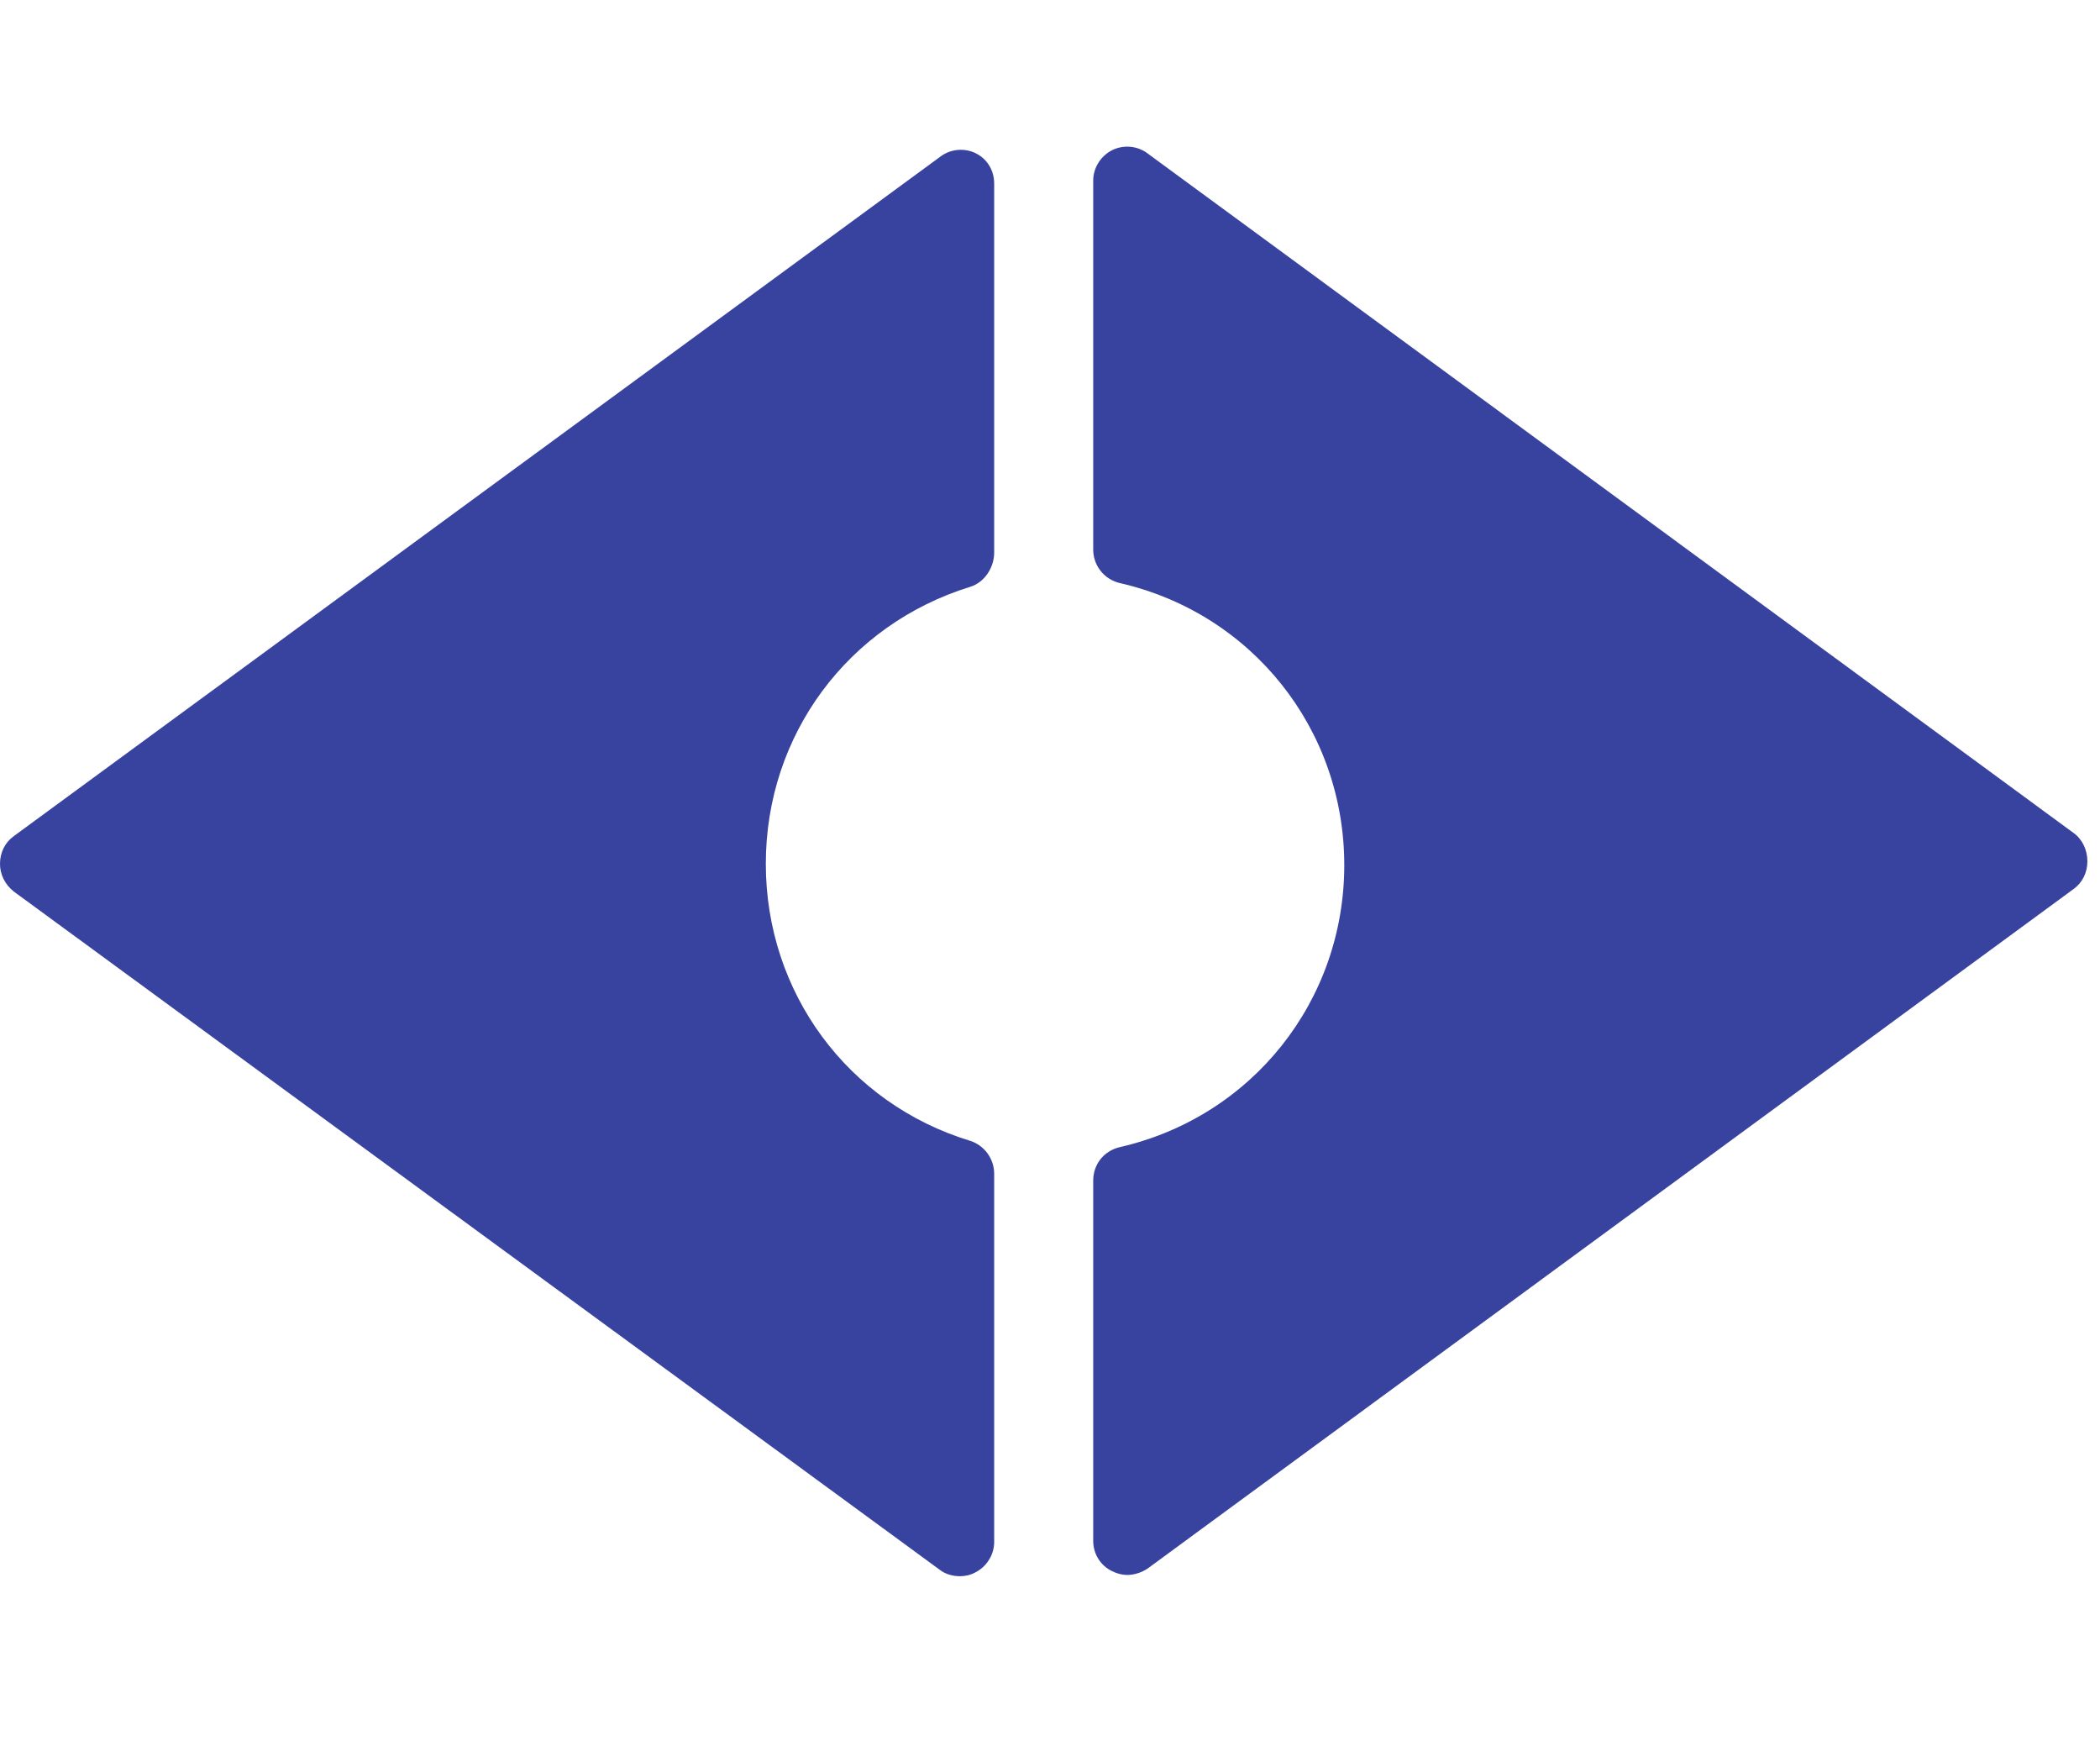
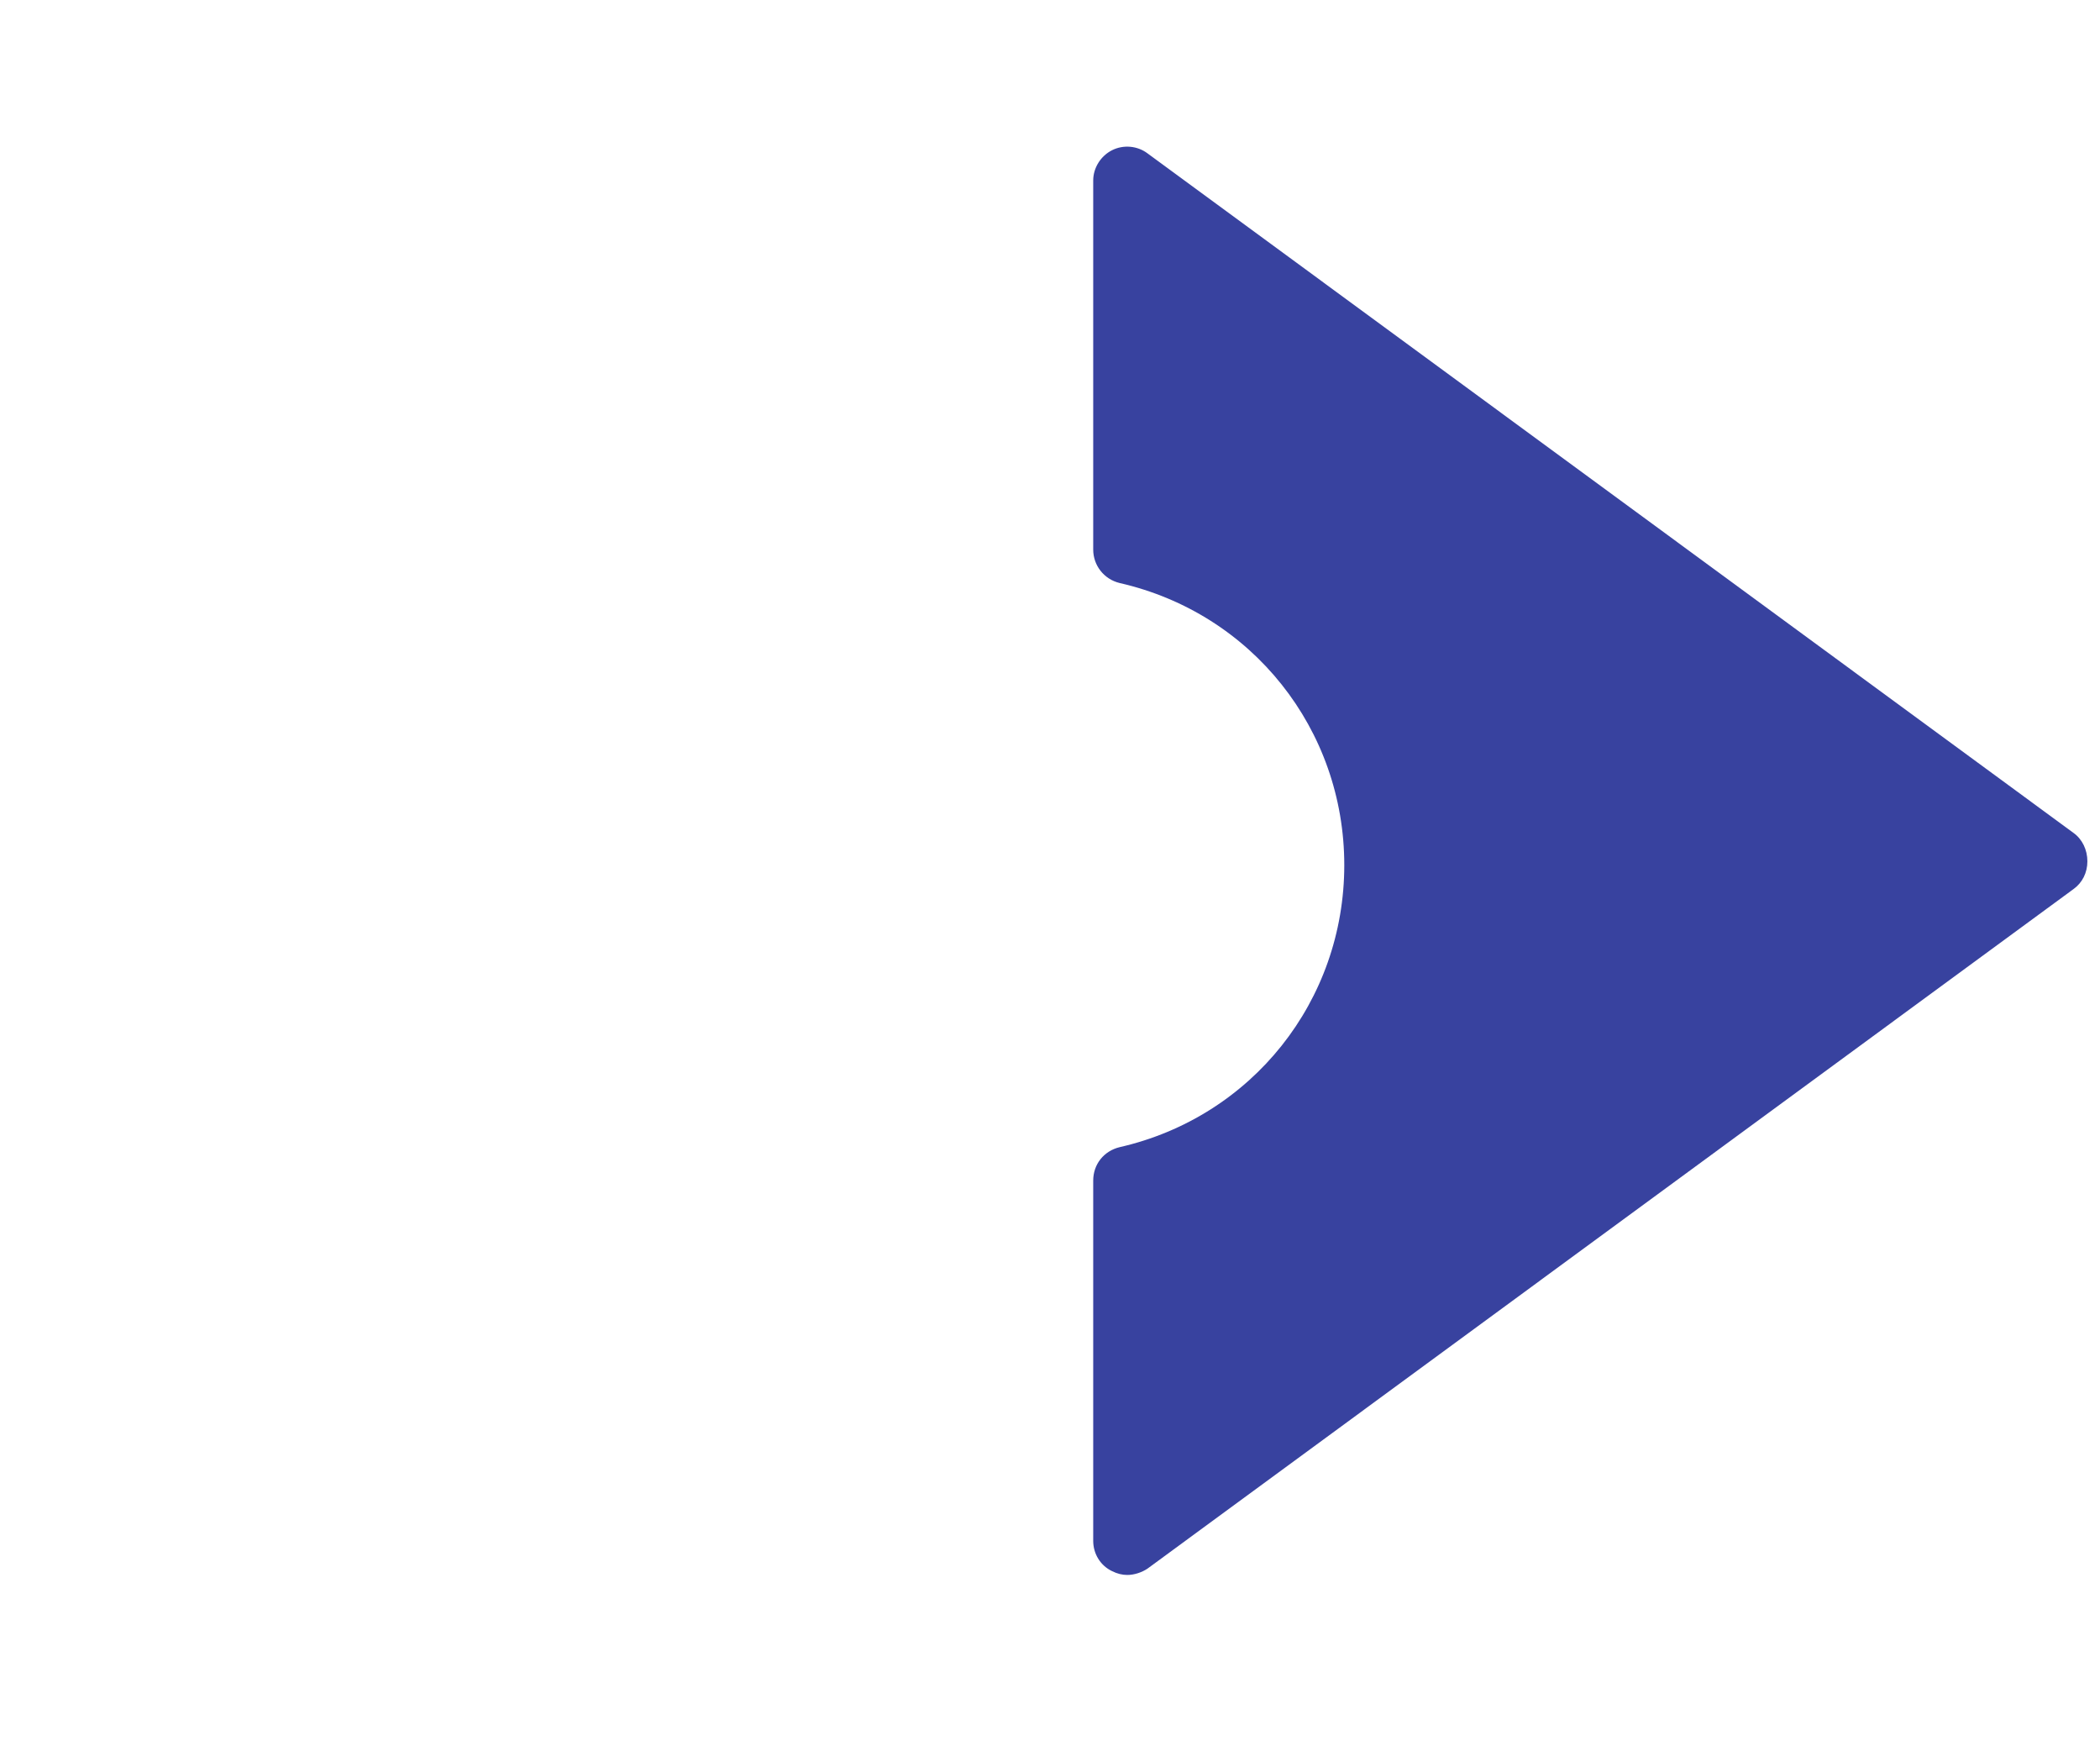
<svg xmlns="http://www.w3.org/2000/svg" version="1.1" id="Ebene_1" x="0px" y="0px" viewBox="0 0 332.9 276.7" style="enable-background:new 0 0 332.9 276.7;" xml:space="preserve">
  <style type="text/css">
	.st0{fill:#38429F;}
</style>
  <g>
-     <path class="st0" d="M154.7,24.3c-1.8-0.9-4-0.7-5.6,0.5L2.2,132.5c-1.4,1-2.2,2.6-2.2,4.4c0,1.7,0.8,3.3,2.2,4.4L149,248.8   c0.9,0.7,2.1,1,3.2,1c0.8,0,1.7-0.2,2.4-0.6c1.8-0.9,3-2.8,3-4.8v-58.4c0-2.4-1.6-4.5-3.8-5.2c-19.4-5.9-32.4-23.5-32.4-43.9   s13-37.9,32.4-43.9c2.3-0.7,3.8-3.1,3.8-5.4V29.1C157.6,27,156.5,25.2,154.7,24.3z" />
    <path class="st0" d="M328.7,132L181.9,24.3c-1.6-1.2-3.8-1.4-5.6-0.5c-1.8,0.9-3,2.8-3,4.8v58.5c0,2.5,1.7,4.7,4.2,5.3   c21,4.8,35.6,23.2,35.6,44.7s-14.6,39.9-35.6,44.7c-2.5,0.6-4.2,2.7-4.2,5.3v57.1c0,2,1.1,3.9,3,4.8c0.8,0.4,1.6,0.6,2.4,0.6   c1.1,0,2.3-0.4,3.2-1l146.8-107.7c1.4-1,2.2-2.6,2.2-4.4C330.9,134.7,330.1,133,328.7,132z" />
  </g>
</svg>